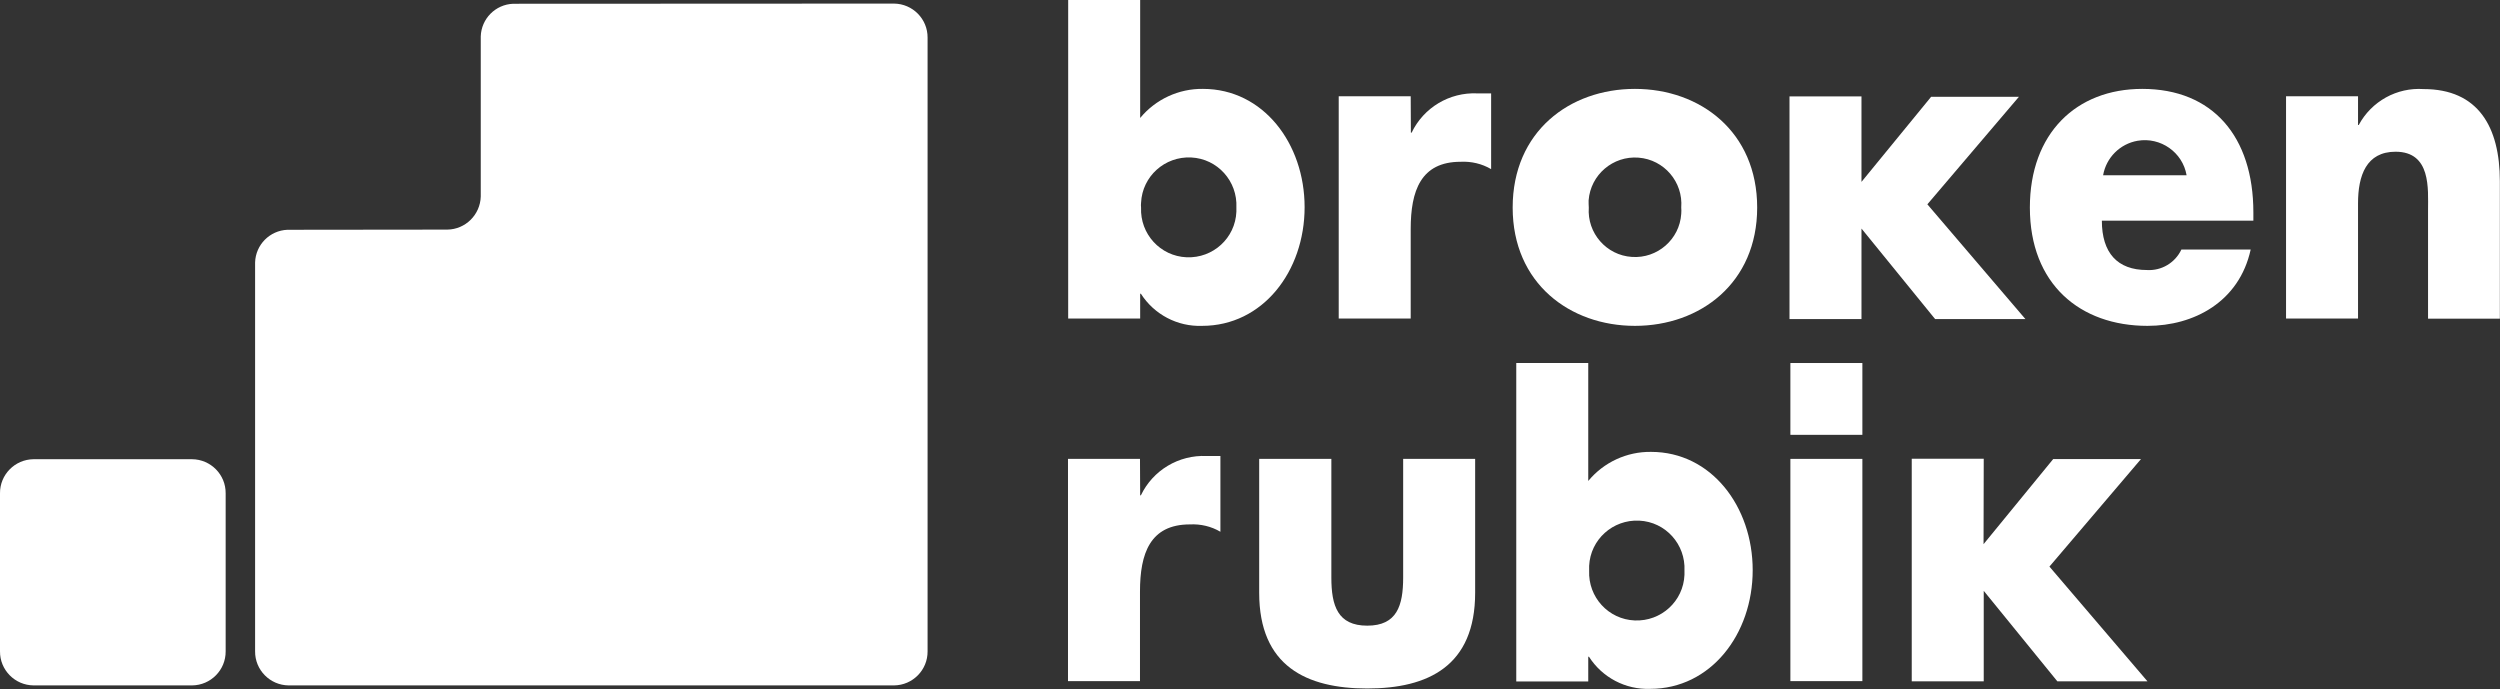
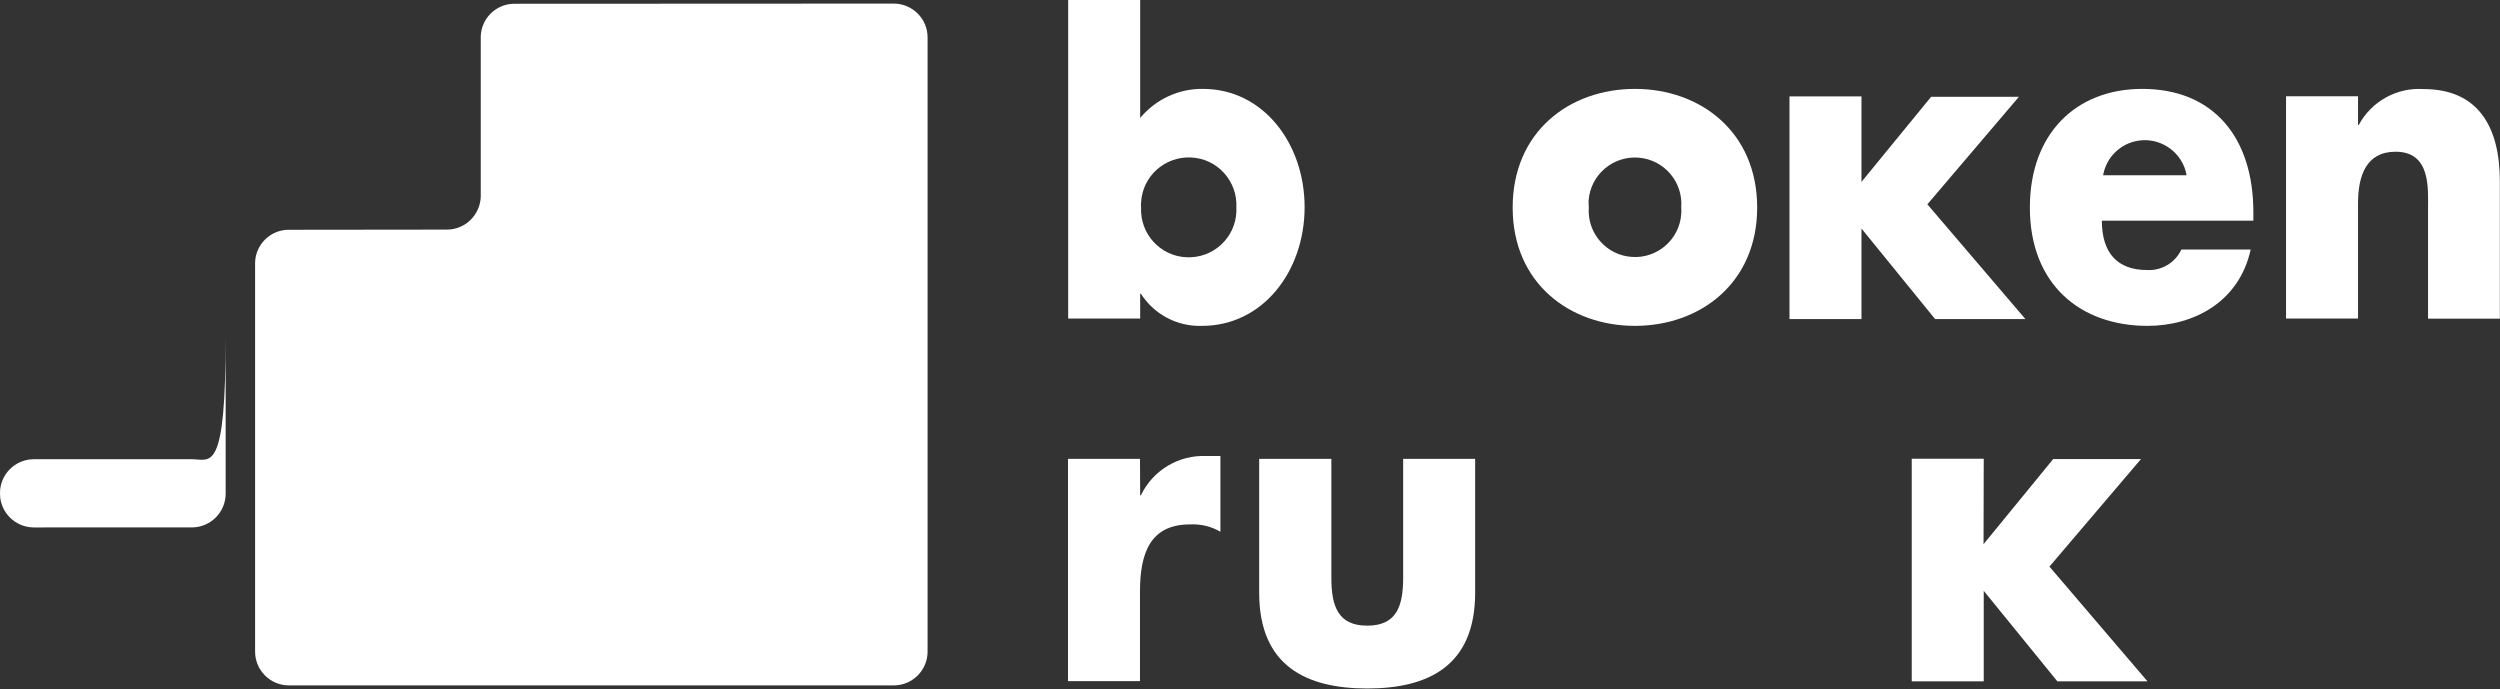
<svg xmlns="http://www.w3.org/2000/svg" version="1.1" id="Capa_1" x="0px" y="0px" viewBox="0 0 1392.6 383.8" style="enable-background:new 0 0 1392.6 383.8;" xml:space="preserve" width="1392.6" height="383.8">
  <rect x="0" y="0" width="1392.6" height="383.8" fill="#333333" stroke="none" />
  <style type="text/css">
	.st0{fill:#FFFFFF;}
</style>
  <g id="brokenrubik" transform="translate(-2038.482 -878.884)">
    <g id="Group_78">
      <path id="Path_324" class="st0" d="M2673.6,1154.8h0.4c6.7-14,21.1-22.6,36.6-21.9h7.7v42.2c-5.1-3-11-4.4-17-4.1    c-22.2,0-27.8,16.2-27.8,37.4v49.9h-40.1v-123.8h40.1L2673.6,1154.8z" />
      <path id="Path_325" class="st0" d="M2780.1,1134.5v66.1c0,15.7,3.5,26.8,20,26.8s20-11.1,20-26.8v-66.1h40.1v74.6    c0,40.8-26.2,53.3-60.1,53.3s-60.2-12.5-60.2-53.3v-74.6H2780.1z" />
-       <rect id="Rectangle_40" x="3035.8" y="1134.5" class="st0" width="40.1" height="123.8" />
-       <rect id="Rectangle_41" x="3035.8" y="1081.1" class="st0" width="40.1" height="40" />
-       <path id="Path_326" class="st0" d="M2883.1,1081.1h40.1v65.7c8.6-10.4,21.5-16.4,35-16.2c33.5,0,56.6,30.4,56.6,65.9    c0,35.7-23.4,66.1-57.1,66.1c-13.7,0.5-26.7-6.3-34.1-17.9h-0.4v13.8h-40.1V1081.1z M2923.7,1196.8c-0.6,14.7,10.7,27.1,25.4,27.7    s27.1-10.7,27.7-25.4c0-0.8,0-1.5,0-2.3c0.7-14.7-10.5-27.2-25.2-27.9c-14.7-0.7-27.2,10.5-27.9,25.2    C2923.7,1195,2923.7,1195.9,2923.7,1196.8" />
      <path id="Path_327" class="st0" d="M2633.5,878.9h40.1v65.7c8.6-10.4,21.5-16.4,35-16.2c33.5,0,56.6,30.4,56.6,65.9    c0,35.7-23.3,66.1-57.1,66.1c-13.7,0.5-26.7-6.3-34.1-17.9h-0.4v13.8h-40.1V878.9z M2674.1,994.5c-0.6,14.7,10.7,27.1,25.4,27.7    c14.7,0.6,27.1-10.7,27.7-25.4c0-0.8,0-1.5,0-2.3c0.7-14.7-10.5-27.2-25.2-27.9s-27.2,10.5-27.9,25.2    C2674,992.7,2674,993.6,2674.1,994.5" />
-       <path id="Path_328" class="st0" d="M2824.4,952.8h0.4c6.7-14,21.1-22.6,36.6-21.9h7.7v42.2c-5.1-3-11-4.4-17-4.1    c-22.2,0-27.8,16.2-27.8,37.4v49.9h-40.1V932.5h40.1L2824.4,952.8z" />
      <path id="Path_329" class="st0" d="M3143.4,1182l38.8-47.4h48.9l-51,59.9l54.6,63.9h-50.2l-41-50.4v50.4h-40.1v-124h40.1    L3143.4,1182z" />
      <path id="Path_330" class="st0" d="M3075.4,980.2l38.8-47.4h48.9l-51,59.9l54.6,63.9h-50.3l-41-50.4v50.4h-40.1v-124h40.1V980.2z" />
      <path id="Path_331" class="st0" d="M3293.7,1001.8h-84.4c0,17.9,8.6,27.5,25.1,27.5c8.1,0.5,15.7-4,19.2-11.4h38.6    c-6.4,29.2-31.7,42.5-57.5,42.5c-37.5,0-65.5-23.2-65.5-65.9c0-41.3,25.8-66.1,62.6-66.1c39.2,0,61.9,26.5,61.9,68.8    L3293.7,1001.8z M3256.5,976.5c-2.2-12.8-14.5-21.4-27.3-19.2c-9.8,1.7-17.5,9.4-19.2,19.2H3256.5z" />
      <path id="Path_332" class="st0" d="M3352,948.5h0.4c7.1-13.2,21.2-21,36.1-20c30.4,0,42.5,21,42.5,51.4v76.5h-40V996    c0-11.8,1.8-32.6-18.1-32.6c-16.3,0-20.9,13.3-20.9,28.7v64.2h-40.1V932.5h40.1V948.5z" />
      <path id="Path_333" class="st0" d="M3017.3,994.5c0,42-31.7,65.9-68.1,65.9c-36.1,0-68.1-23.6-68.1-65.9s31.7-66.1,68.1-66.1    S3017.3,952.3,3017.3,994.5 M2923.5,994.5c-1,14.2,9.8,26.6,24,27.5c14.2,1,26.6-9.8,27.5-24c0.1-1.2,0.1-2.3,0-3.5    c1.1-14.2-9.5-26.7-23.8-27.8c-14.2-1.1-26.7,9.5-27.8,23.8C2923.4,991.8,2923.4,993.2,2923.5,994.5" />
    </g>
  </g>
  <path id="Path_323_00000029004533771258712030000013739116345262934184_" class="st0" d="M498,2c10.4,0.1,18.8,8.6,18.7,19v341.8  c0.1,10.4-8.3,18.9-18.7,19H160.8c-10.4-0.1-18.8-8.6-18.7-19V146.2c0.3-9.9,8.2-17.8,18-18.2l89-0.1c10.2-0.1,18.4-8.3,18.7-18.4  V20.3c0.3-9.9,8.2-17.8,18-18.2L498,2z" />
-   <path id="Path_322_00000000902155470235446350000007988285367687429558_" class="st0" d="M107,255.8H18.7  c-10.4,0.1-18.8,8.6-18.7,19l0,0v88c-0.1,10.4,8.3,18.9,18.7,19H107c10.4-0.1,18.8-8.6,18.7-19v-88  C125.8,264.4,117.4,255.9,107,255.8" />
+   <path id="Path_322_00000000902155470235446350000007988285367687429558_" class="st0" d="M107,255.8H18.7  c-10.4,0.1-18.8,8.6-18.7,19l0,0c-0.1,10.4,8.3,18.9,18.7,19H107c10.4-0.1,18.8-8.6,18.7-19v-88  C125.8,264.4,117.4,255.9,107,255.8" />
</svg>